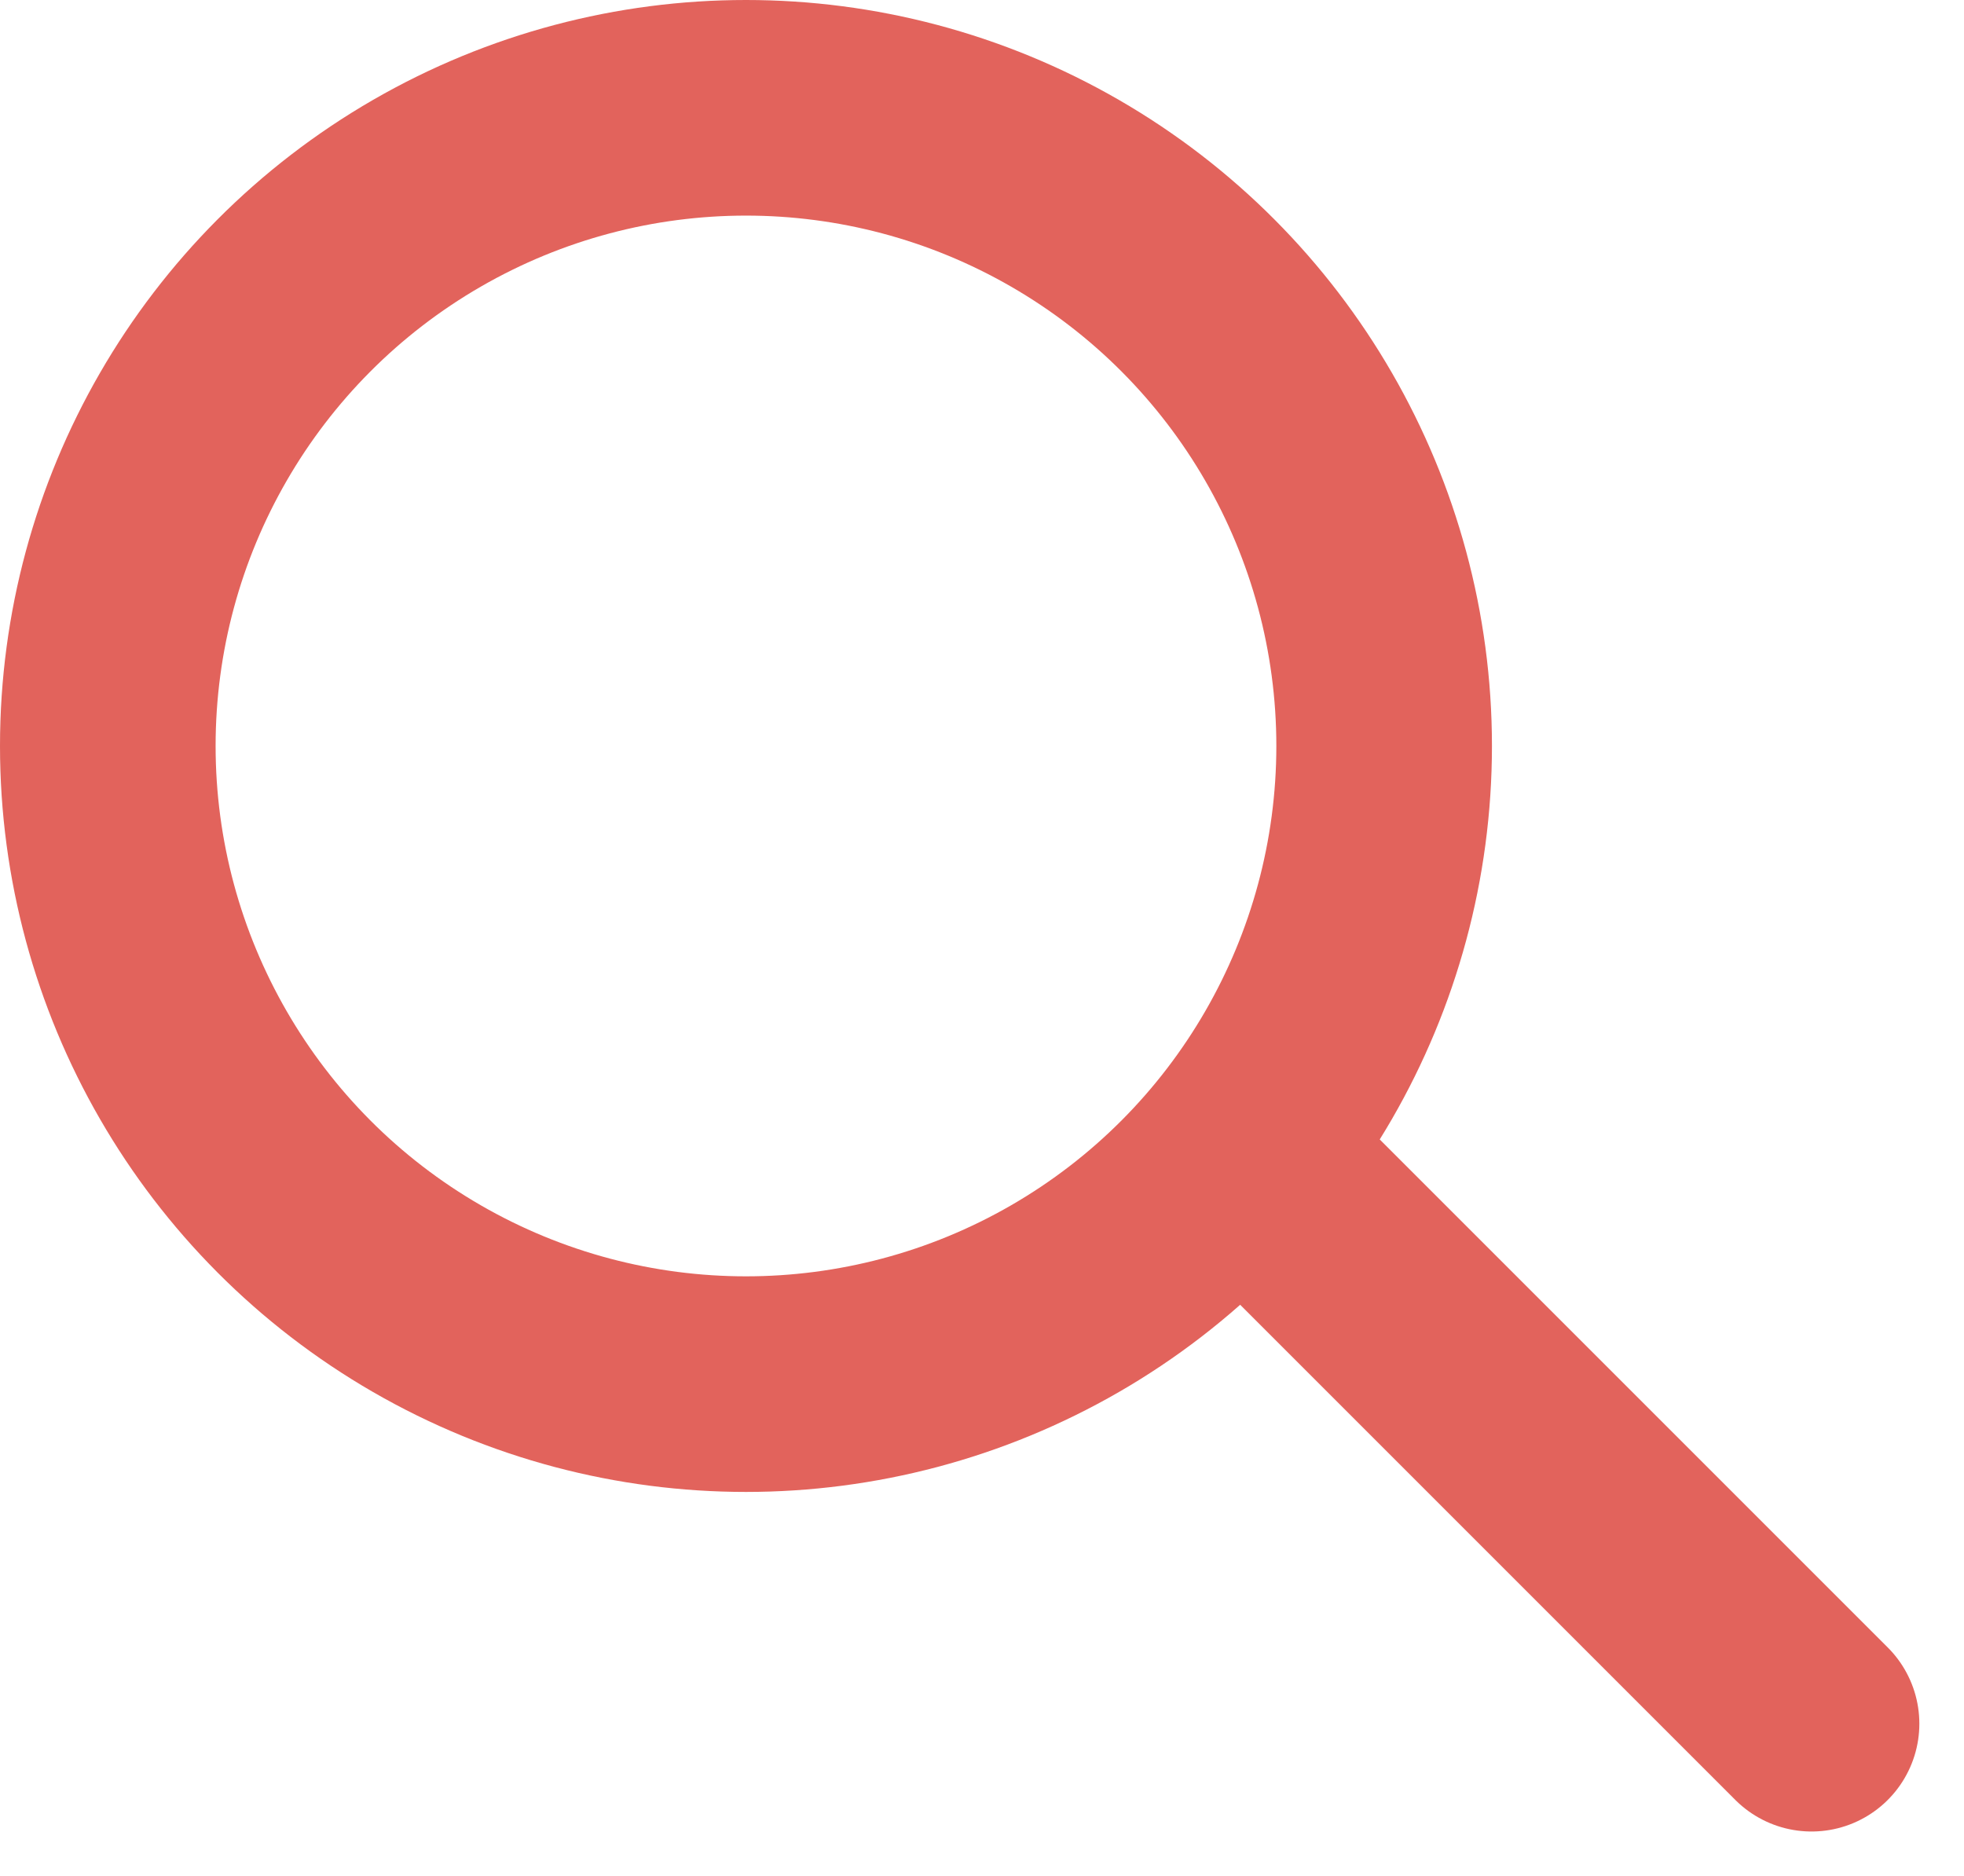
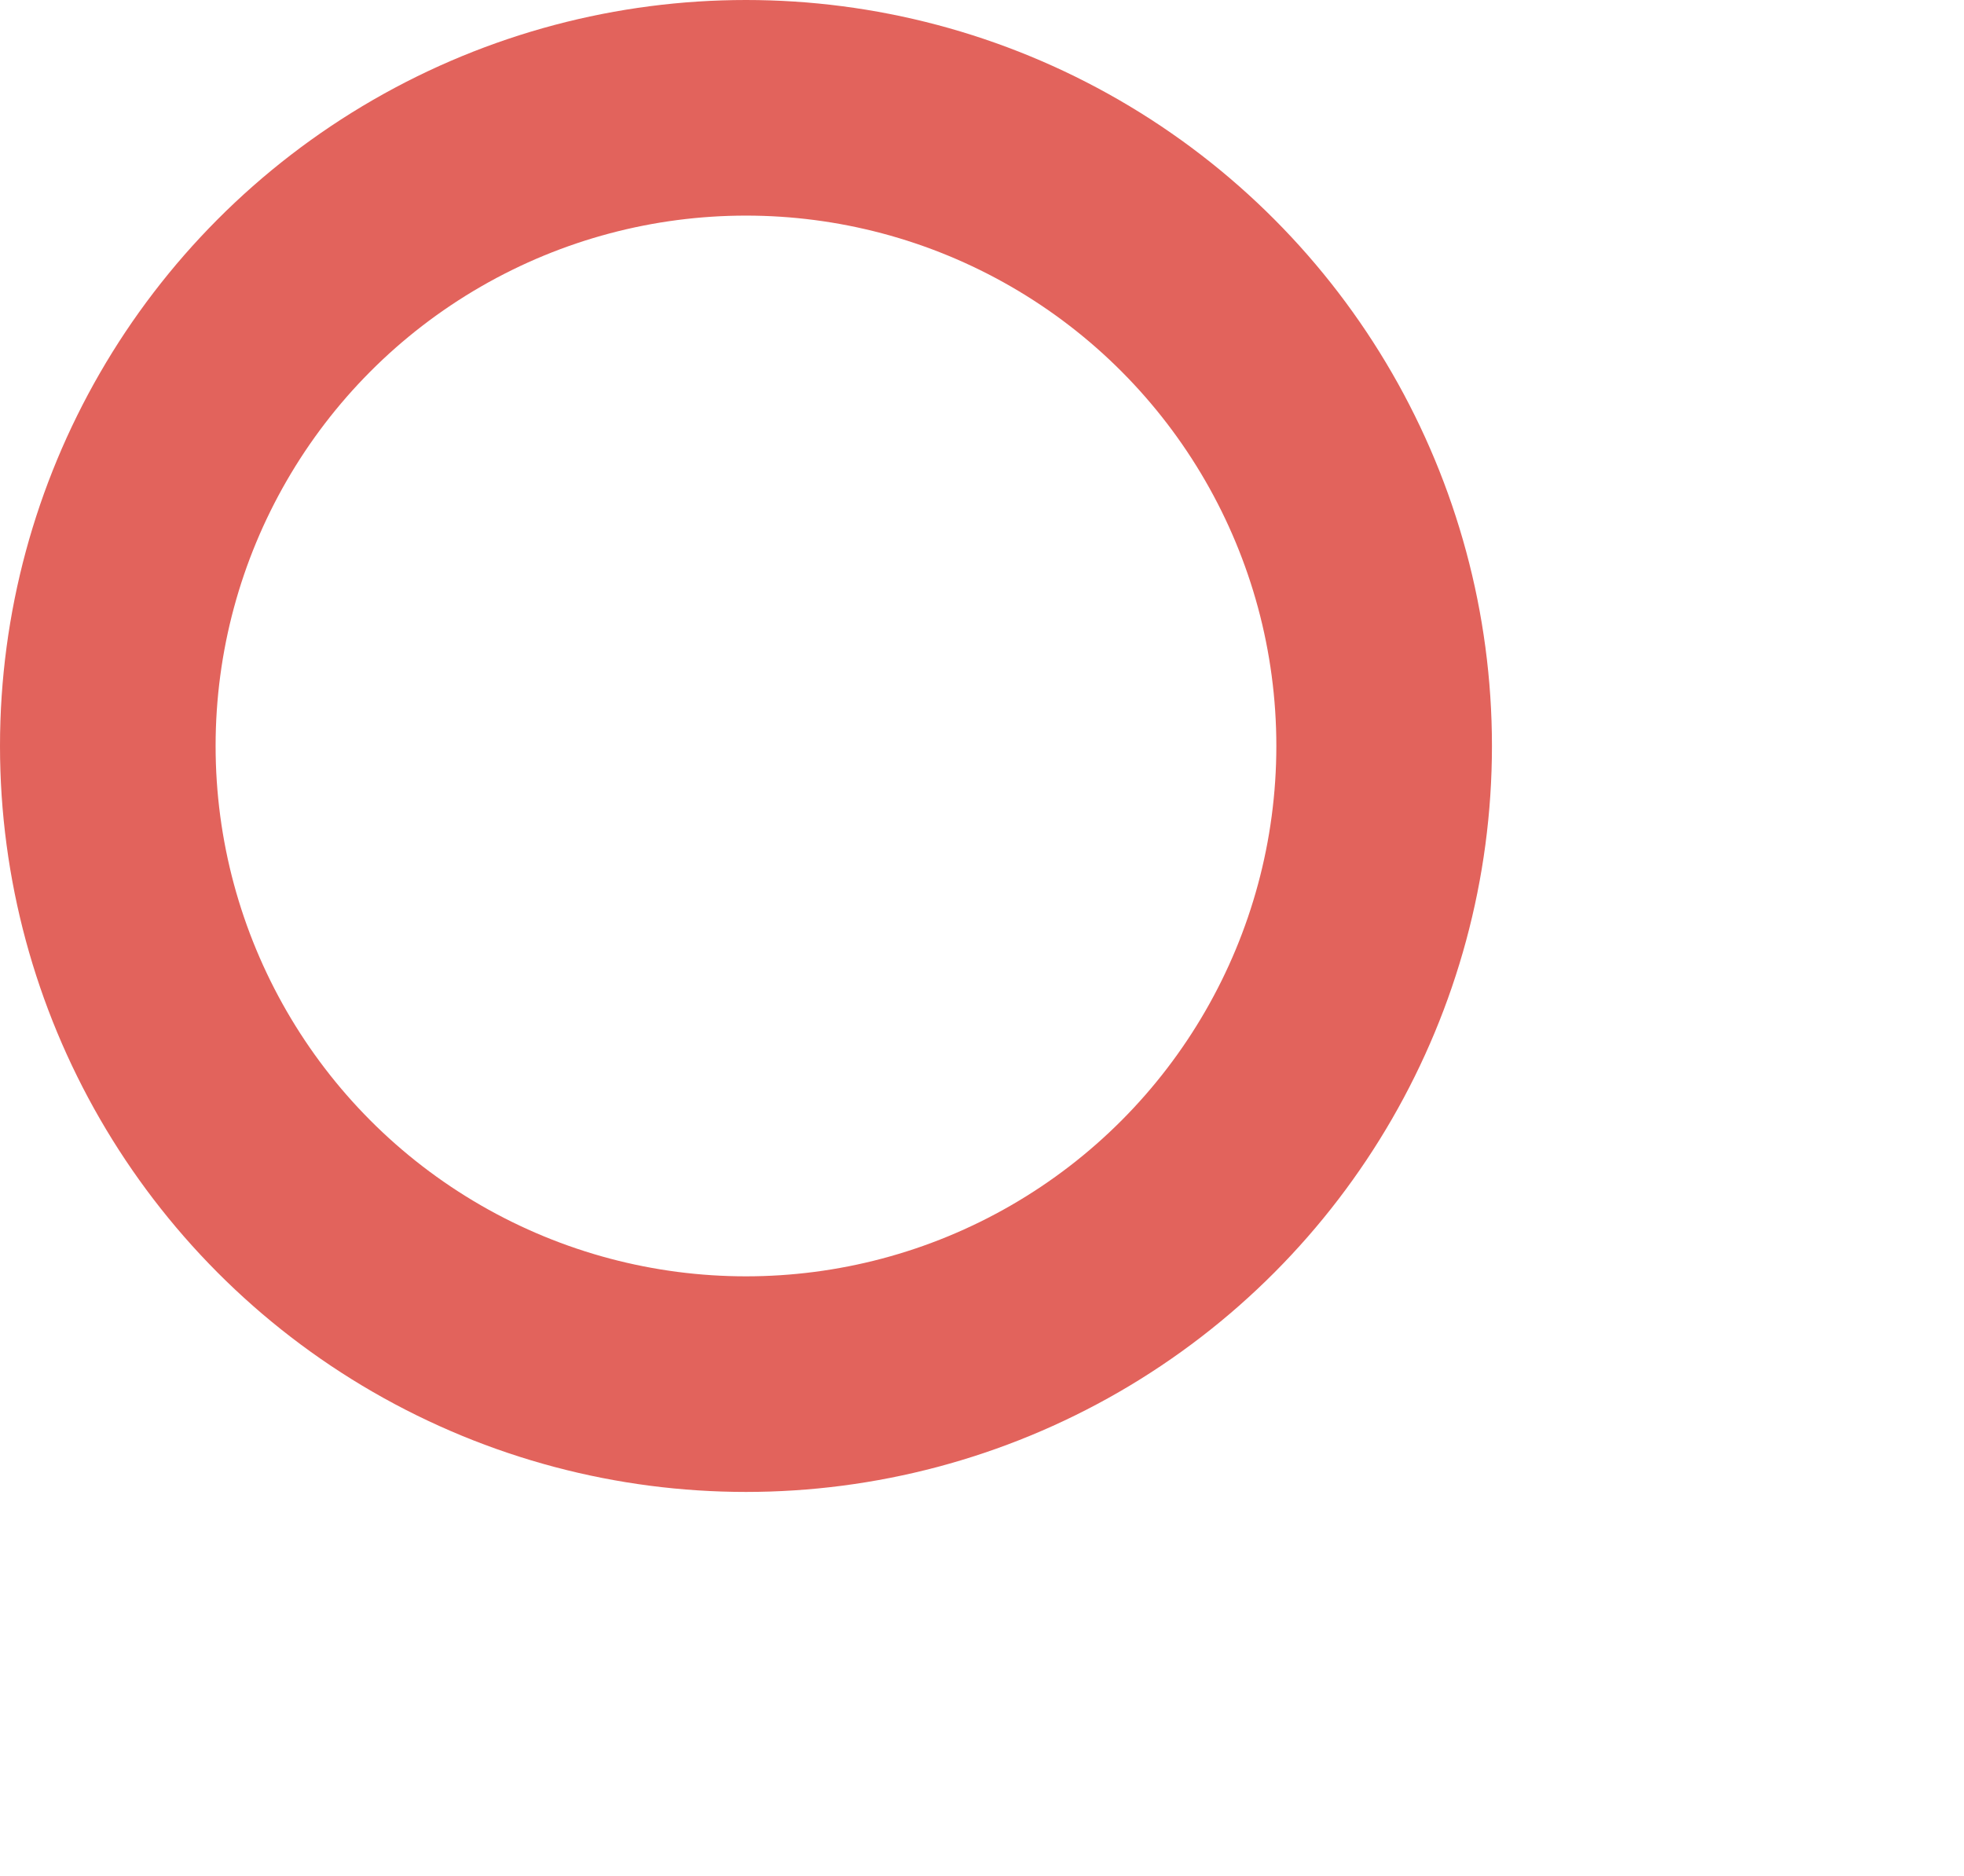
<svg xmlns="http://www.w3.org/2000/svg" width="154.856" height="147.931" viewBox="0 0 154.856 147.931">
  <g id="magnify_glass" transform="translate(6.5 6.5)">
    <circle id="Ellipse_141" data-name="Ellipse 141" cx="50.318" cy="50.318" r="50.318" transform="translate(2 2)" fill="none" stroke="#e2635c" stroke-linecap="round" stroke-linejoin="round" stroke-miterlimit="10" stroke-width="17" />
-     <line id="Line_60" data-name="Line 60" x2="43.393" y2="43.393" transform="translate(92.942 86.017)" fill="none" stroke="#e2635c" stroke-linecap="round" stroke-linejoin="round" stroke-miterlimit="10" stroke-width="17" />
  </g>
</svg>